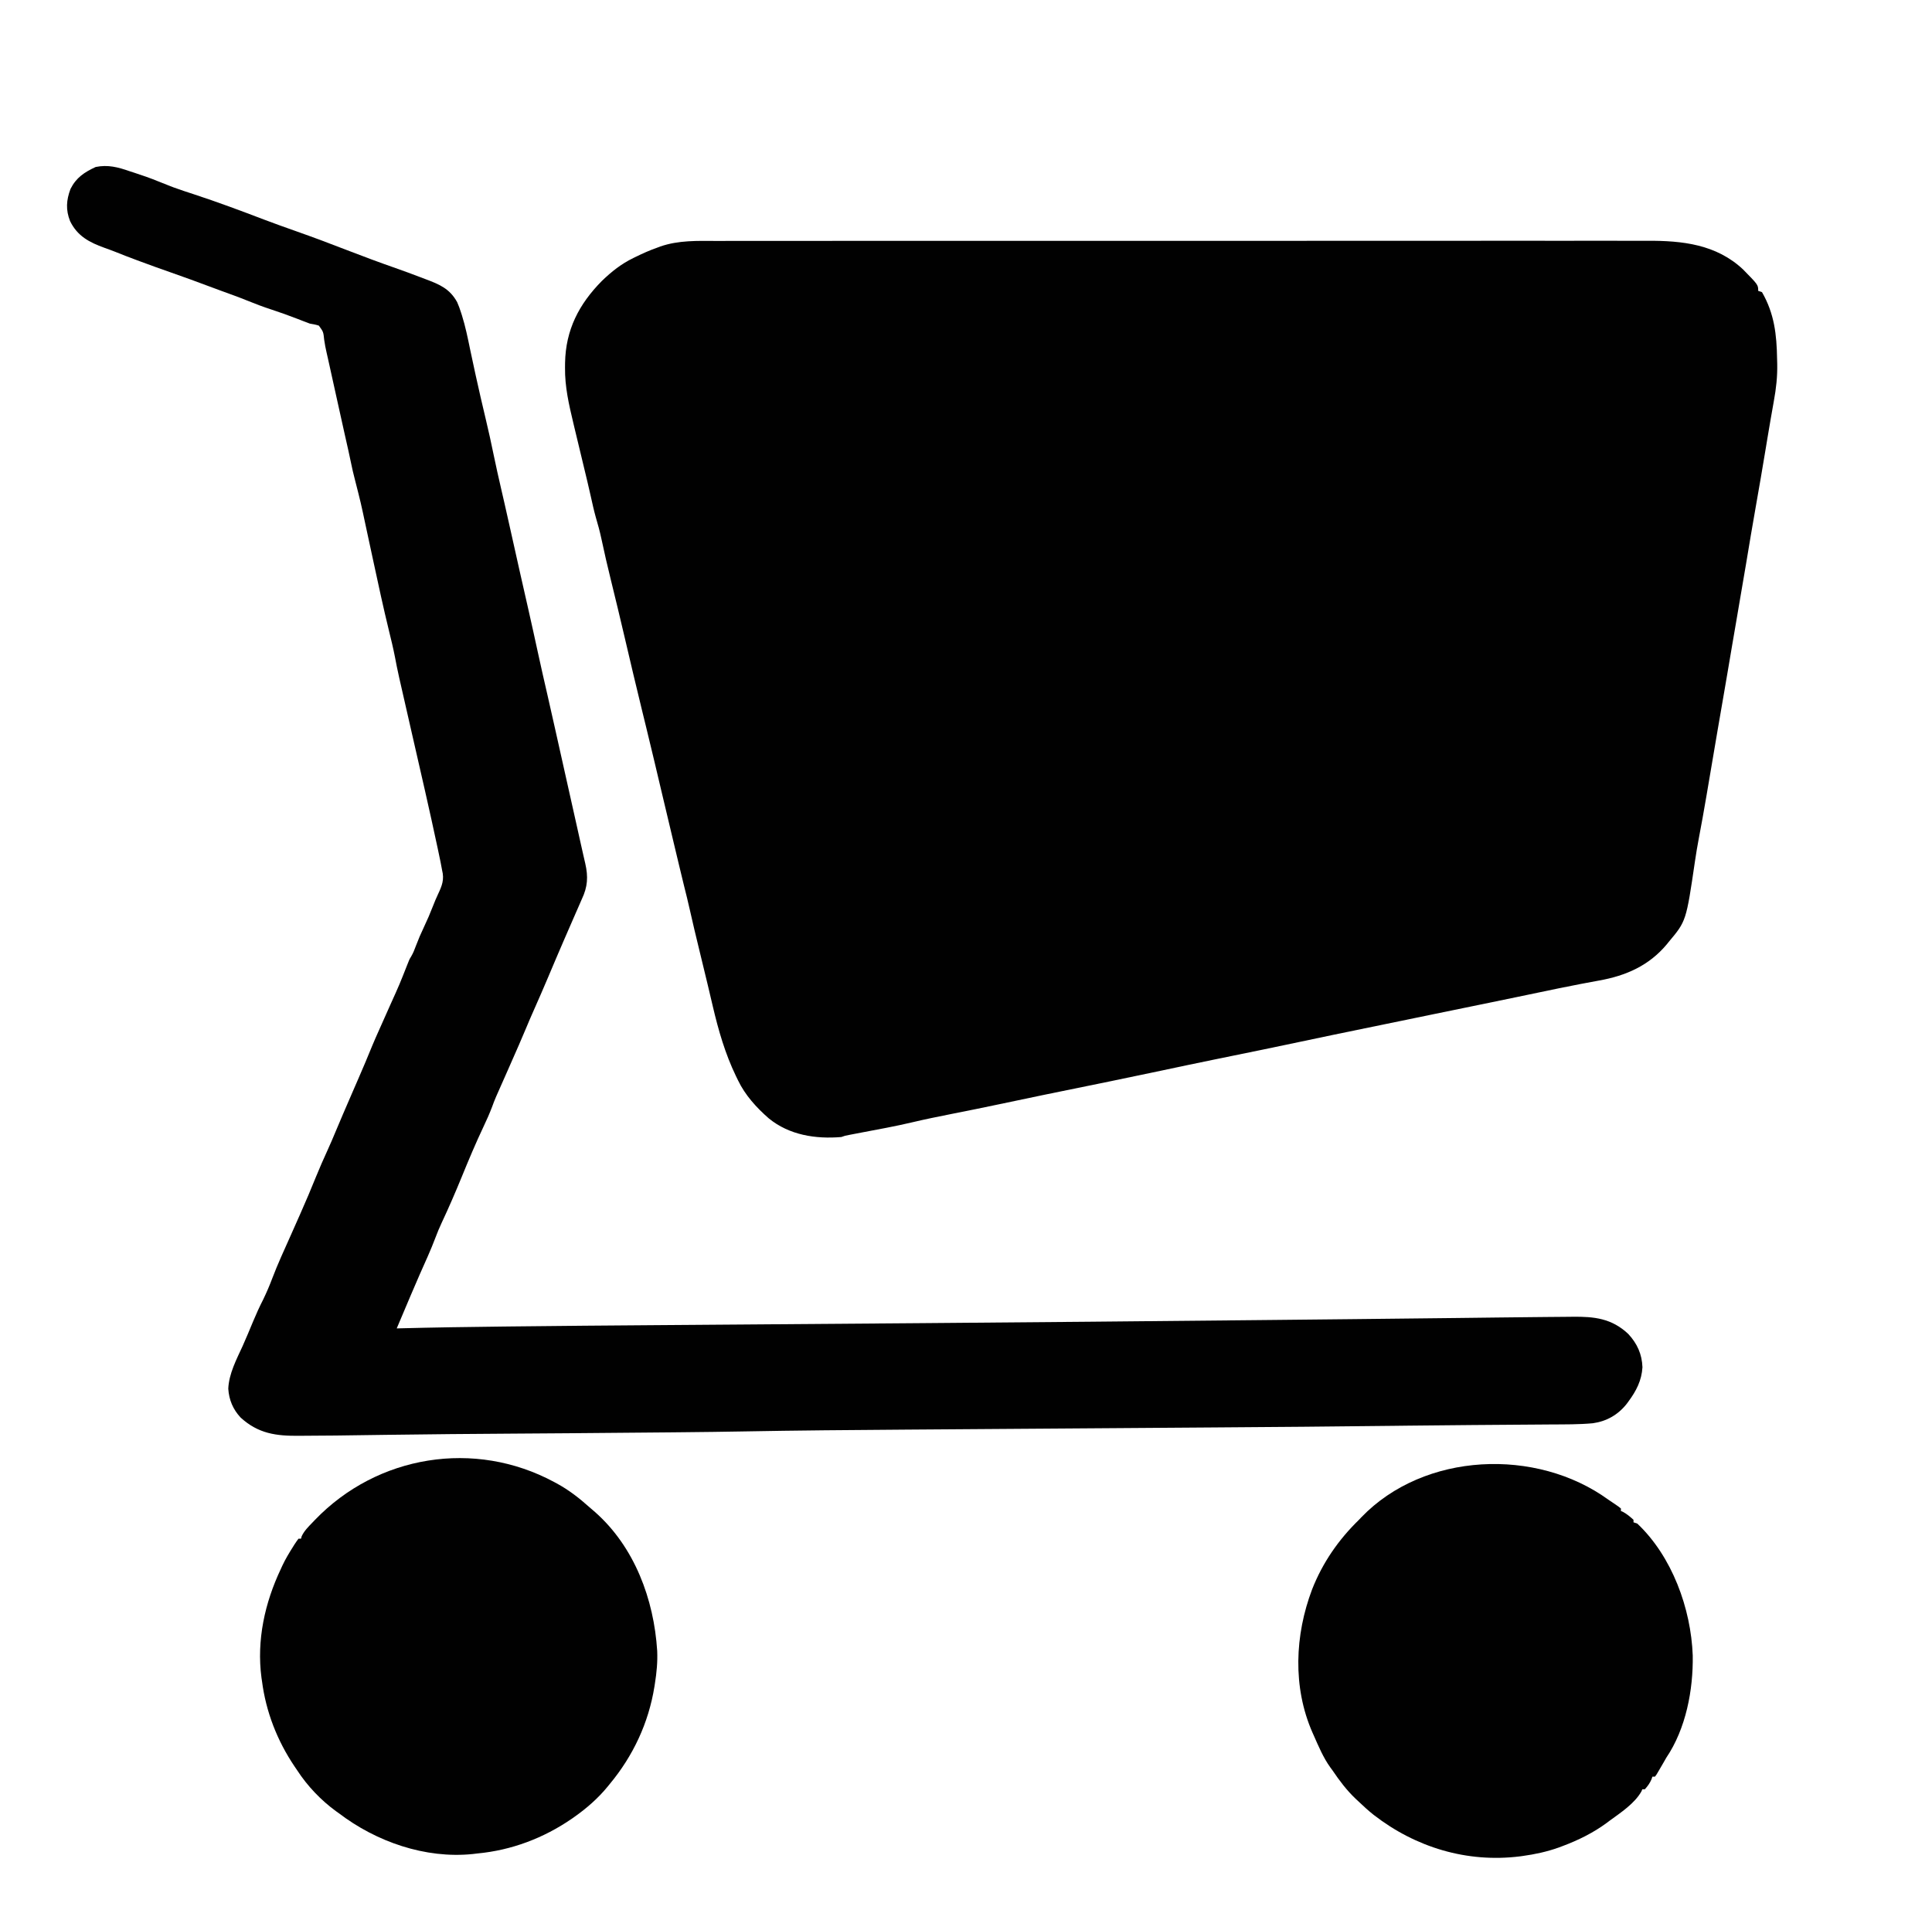
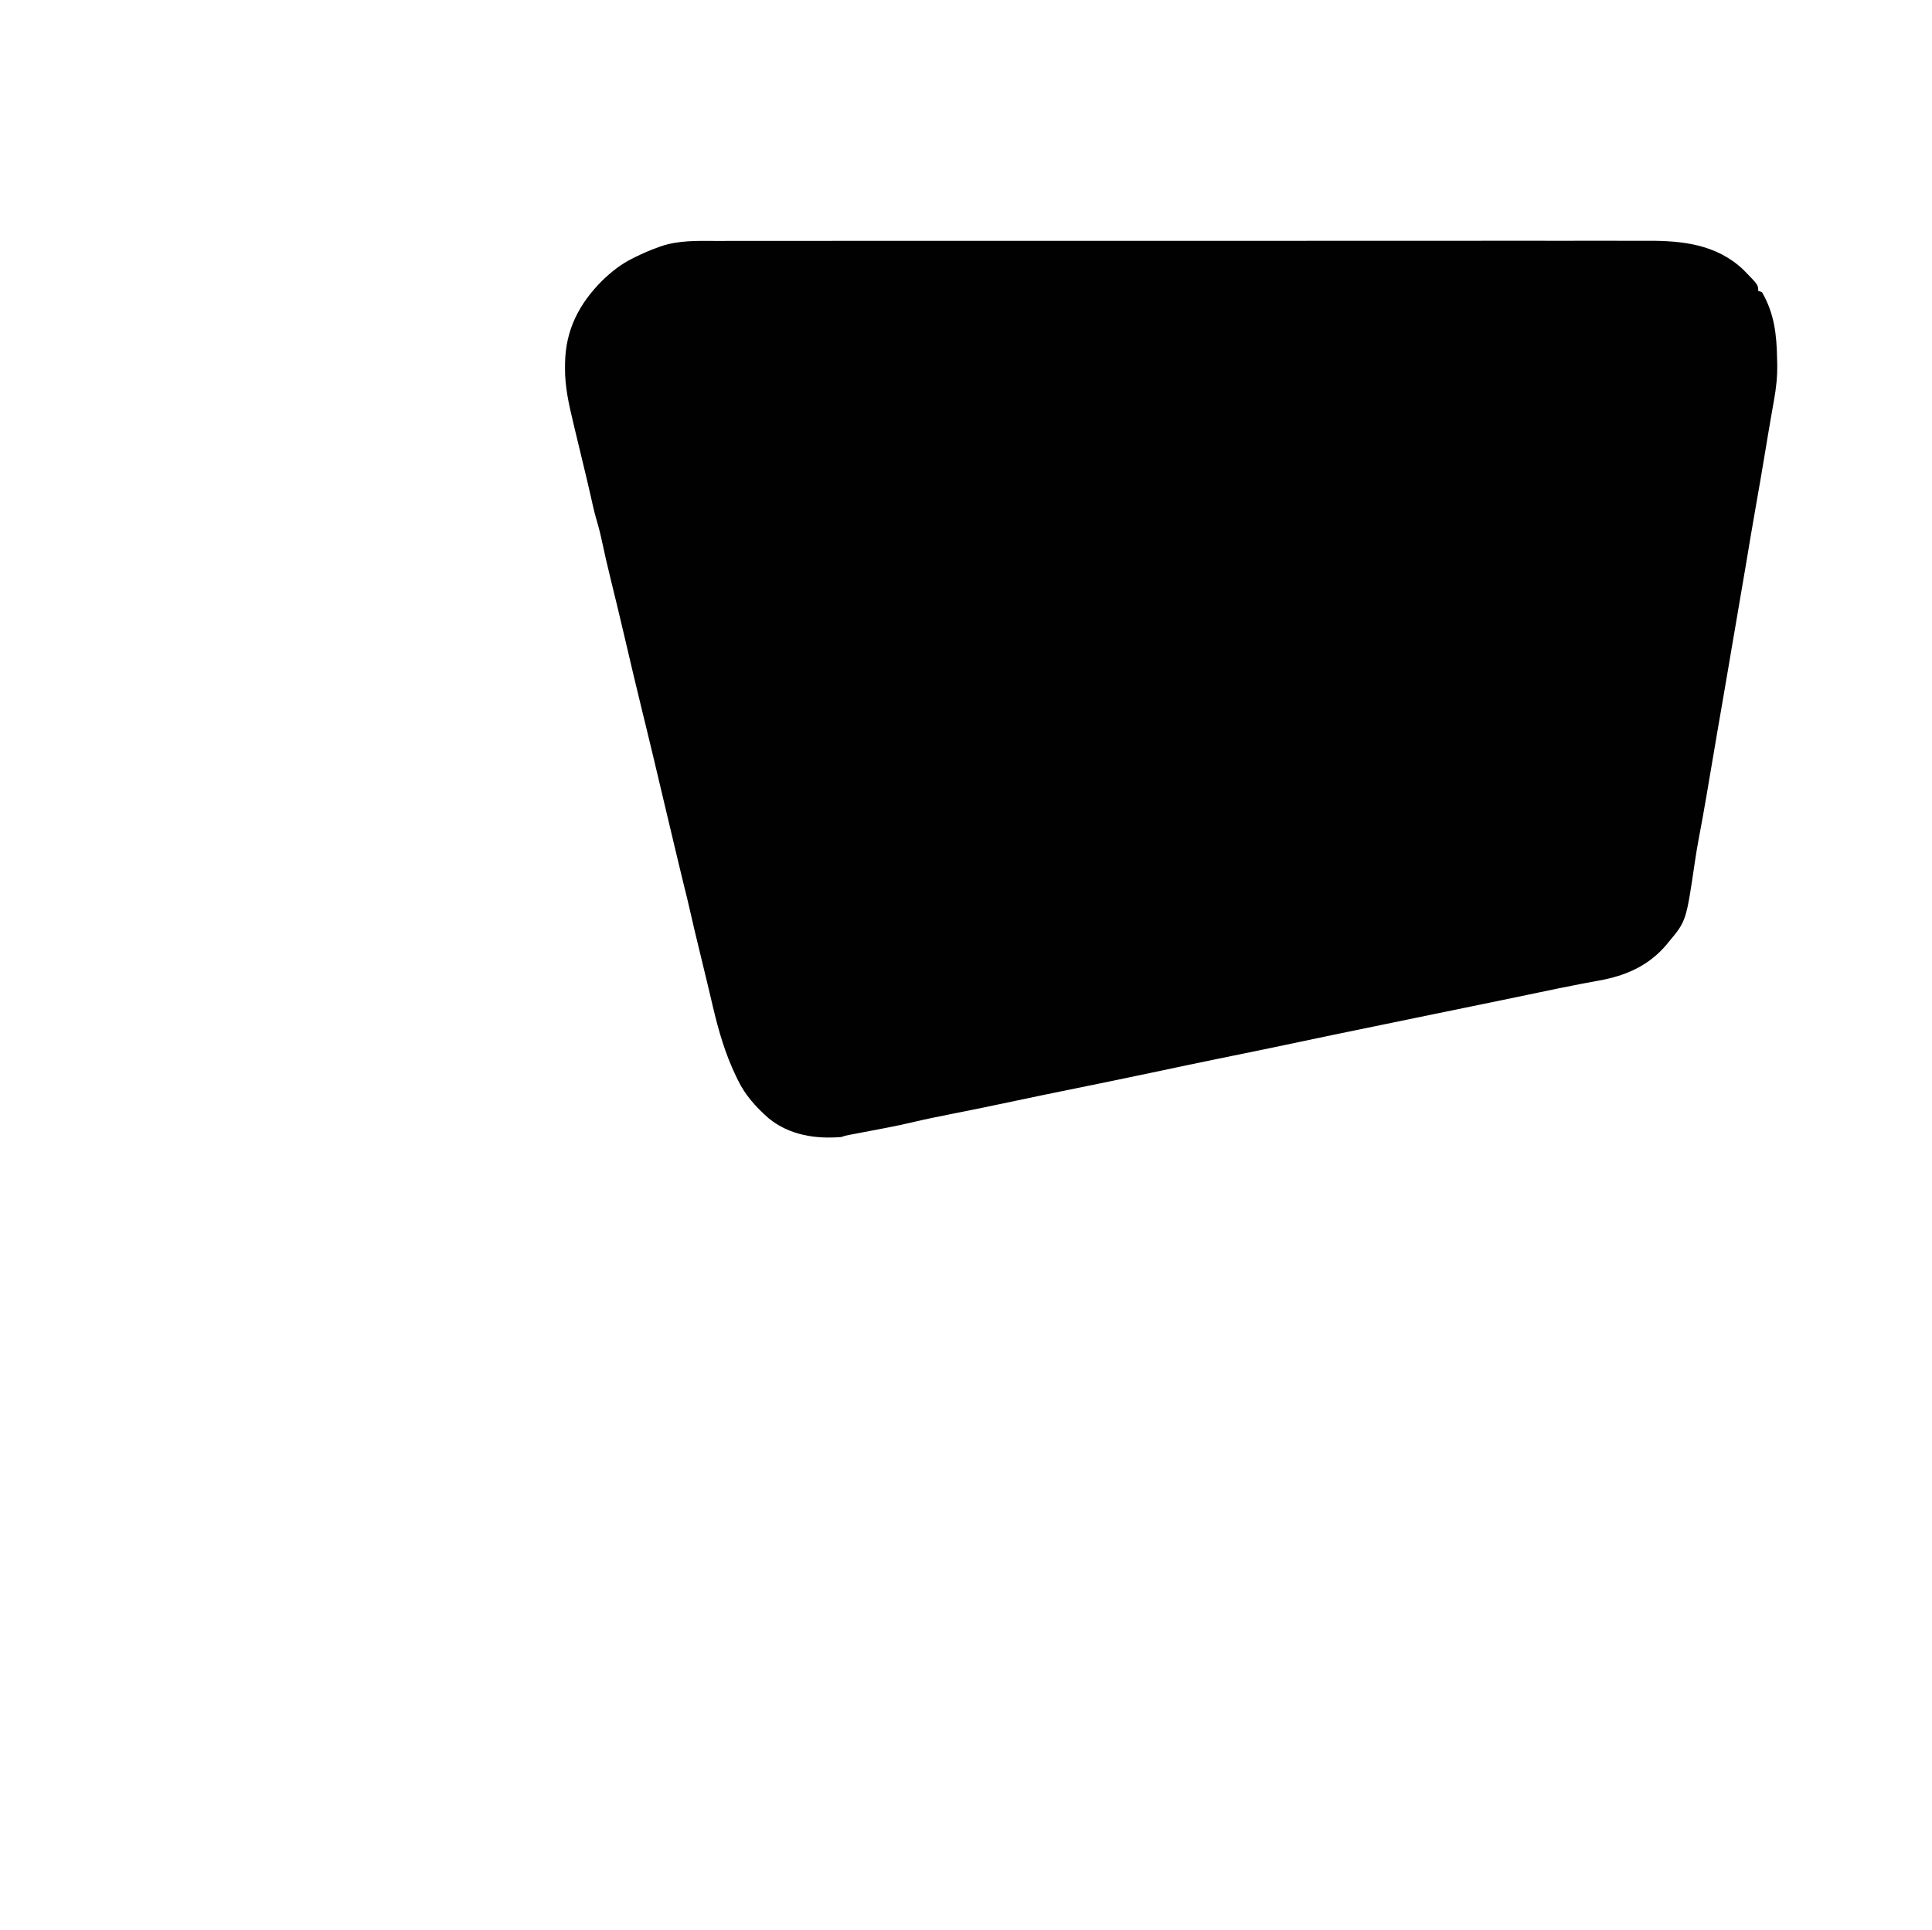
<svg xmlns="http://www.w3.org/2000/svg" version="1.1" width="1534" height="1533">
  <path d="M0 0 C4.074 0.012 8.148 -0.005 12.222 -0.019 C19.348 -0.038 26.474 -0.04 33.6 -0.028 C44.197 -0.012 54.793 -0.024 65.39 -0.041 C84.322 -0.071 103.253 -0.073 122.185 -0.062 C138.755 -0.052 155.326 -0.051 171.897 -0.059 C174.122 -0.061 176.347 -0.062 178.572 -0.063 C181.925 -0.064 185.279 -0.066 188.632 -0.068 C219.798 -0.083 250.964 -0.088 282.13 -0.073 C283.304 -0.072 284.478 -0.072 285.688 -0.071 C295.222 -0.066 304.756 -0.061 314.291 -0.056 C351.472 -0.037 388.653 -0.046 425.834 -0.079 C467.637 -0.116 509.441 -0.133 551.244 -0.119 C555.704 -0.118 560.165 -0.117 564.625 -0.115 C565.723 -0.115 566.821 -0.115 567.953 -0.114 C584.506 -0.11 601.059 -0.12 617.613 -0.139 C636.446 -0.159 655.28 -0.159 674.113 -0.13 C684.642 -0.115 695.171 -0.116 705.7 -0.141 C712.747 -0.156 719.793 -0.149 726.84 -0.124 C730.846 -0.111 734.851 -0.106 738.857 -0.129 C766.824 -0.276 793.794 2.658 815.095 22.649 C827.095 34.873 827.095 34.873 827.095 39.649 C828.085 39.979 829.075 40.309 830.095 40.649 C839.933 57.705 841.769 74.285 842.095 93.649 C842.149 95.601 842.149 95.601 842.203 97.592 C842.412 107.704 841.355 117.157 839.533 127.086 C839.26 128.636 838.988 130.187 838.718 131.737 C838.146 135.018 837.567 138.297 836.985 141.576 C836.083 146.684 835.228 151.8 834.384 156.918 C834.243 157.776 834.101 158.635 833.956 159.519 C833.668 161.266 833.381 163.012 833.093 164.759 C830.543 180.224 827.885 195.668 825.162 211.104 C822.511 226.139 819.978 241.192 817.492 256.256 C816.087 264.761 814.649 273.258 813.139 281.746 C812.08 287.706 811.078 293.675 810.095 299.649 C808.853 307.153 807.578 314.649 806.24 322.137 C804.976 329.243 803.8 336.364 802.628 343.486 C801.689 349.172 800.712 354.85 799.705 360.524 C798.041 369.9 796.443 379.287 794.85 388.675 C794.331 391.732 793.811 394.788 793.291 397.845 C791.742 406.95 790.195 416.055 788.654 425.162 C787.907 429.574 787.158 433.986 786.408 438.399 C786.263 439.251 786.118 440.103 785.969 440.982 C784.043 452.301 782.021 463.596 779.866 474.875 C778.753 480.79 777.761 486.713 776.888 492.668 C769.918 540.182 769.918 540.182 756.095 556.649 C755.589 557.283 755.082 557.917 754.56 558.57 C740.335 575.597 722.077 583.567 700.687 587.388 C696.782 588.087 692.884 588.829 688.986 589.567 C688.135 589.727 687.284 589.887 686.408 590.051 C674.835 592.243 663.312 594.677 651.783 597.086 C649.489 597.565 647.195 598.043 644.9 598.521 C641.507 599.229 638.114 599.936 634.72 600.644 C624.62 602.751 614.515 604.83 604.408 606.899 C602.828 607.222 601.249 607.545 599.67 607.869 C597.371 608.339 595.072 608.81 592.773 609.281 C584.775 610.918 576.779 612.564 568.783 614.211 C567.742 614.425 567.742 614.425 566.679 614.644 C563.208 615.359 559.736 616.074 556.265 616.79 C551.339 617.804 546.412 618.819 541.486 619.833 C537.939 620.563 534.393 621.293 530.846 622.024 C524.463 623.339 518.079 624.652 511.695 625.961 C496.985 628.976 482.282 632.02 467.595 635.149 C456.561 637.499 445.521 639.815 434.47 642.086 C433.776 642.229 433.081 642.372 432.365 642.519 C424.878 644.057 417.389 645.589 409.9 647.119 C405.777 647.962 401.655 648.805 397.533 649.649 C396.715 649.816 395.898 649.983 395.056 650.155 C380.861 653.063 366.685 656.052 352.513 659.07 C326.562 664.598 300.558 669.878 274.561 675.188 C270.447 676.028 266.334 676.869 262.22 677.711 C261.001 677.961 261.001 677.961 259.757 678.215 C248.049 680.612 236.356 683.071 224.671 685.574 C212.074 688.269 199.444 690.786 186.808 693.289 C176.237 695.385 165.687 697.527 155.2 700.014 C141.816 703.183 128.251 705.599 114.742 708.174 C112.709 708.562 110.675 708.953 108.642 709.344 C106.861 709.684 106.861 709.684 105.044 710.032 C102.056 710.598 102.056 710.598 99.095 711.649 C78.7 713.363 57.823 710.155 41.552 696.883 C31.794 688.39 22.694 678.372 17.095 666.649 C16.266 664.949 16.266 664.949 15.42 663.215 C6.818 645.352 1.543 626.99 -2.966 607.756 C-4.051 603.129 -5.146 598.504 -6.241 593.879 C-6.463 592.94 -6.684 592.001 -6.913 591.033 C-9.135 581.644 -11.423 572.271 -13.717 562.899 C-16.337 552.189 -18.897 541.472 -21.304 530.712 C-22.729 524.359 -24.281 518.046 -25.881 511.734 C-27.269 506.234 -28.569 500.712 -29.876 495.192 C-31.223 489.508 -32.581 483.827 -33.948 478.149 C-37.136 464.898 -40.274 451.636 -43.399 438.371 C-47.474 421.076 -51.566 403.785 -55.78 386.524 C-55.962 385.777 -56.144 385.031 -56.332 384.262 C-57.203 380.695 -58.075 377.128 -58.948 373.561 C-63.729 354.022 -68.361 334.452 -72.924 314.862 C-76.488 299.57 -80.163 284.308 -83.917 269.061 C-86.561 258.313 -89.078 247.556 -91.355 236.723 C-92.607 230.828 -94.159 225.081 -95.885 219.305 C-97.409 213.839 -98.61 208.308 -99.845 202.77 C-101.554 195.126 -103.367 187.51 -105.217 179.899 C-107.709 169.615 -110.192 159.33 -112.633 149.035 C-112.974 147.599 -113.316 146.164 -113.659 144.728 C-117.177 130.036 -120.467 115.798 -120.28 100.586 C-120.269 99.37 -120.258 98.154 -120.247 96.901 C-119.78 70.59 -109.227 50.158 -90.905 31.649 C-83.26 24.31 -75.625 18.223 -66.092 13.586 C-65.385 13.24 -64.678 12.893 -63.949 12.536 C-58.675 9.976 -53.442 7.586 -47.905 5.649 C-46.815 5.237 -45.724 4.825 -44.601 4.4 C-30.088 -0.617 -15.153 -0.065 0 0 Z " fill="#010101" transform="translate(568.905,191.351)" />
-   <path d="M0 0 C1.269 0.416 2.538 0.828 3.809 1.238 C10.113 3.281 16.34 5.445 22.473 7.965 C25.489 9.2 28.523 10.385 31.562 11.562 C33.08 12.152 33.08 12.152 34.629 12.754 C40.051 14.758 45.55 16.525 51.043 18.324 C69.702 24.447 88.104 31.315 106.449 38.316 C114.875 41.514 123.354 44.545 131.854 47.538 C145.627 52.389 159.275 57.505 172.886 62.796 C185.537 67.687 198.244 72.429 211.049 76.903 C217.746 79.248 224.397 81.708 231.024 84.246 C232.362 84.756 233.702 85.263 235.042 85.766 C246.064 89.906 254.116 93.281 260 104 C261.184 106.637 262.12 109.311 263 112.062 C263.251 112.836 263.503 113.609 263.762 114.406 C266.568 123.353 268.427 132.49 270.31 141.667 C271.599 147.892 272.957 154.102 274.312 160.312 C274.458 160.981 274.604 161.65 274.754 162.339 C277.254 173.818 279.925 185.253 282.644 196.683 C284.939 206.34 287.095 216.014 289.069 225.743 C290.887 234.632 292.903 243.471 294.938 252.312 C295.111 253.068 295.285 253.824 295.464 254.603 C295.638 255.358 295.812 256.112 295.99 256.89 C296.337 258.398 296.684 259.906 297.031 261.414 C297.201 262.153 297.371 262.893 297.547 263.655 C299.041 270.159 300.497 276.671 301.938 283.188 C304.455 294.568 307.003 305.941 309.562 317.312 C309.76 318.189 309.957 319.066 310.16 319.97 C312.259 329.296 314.366 338.62 316.5 347.938 C319.093 359.268 321.552 370.628 324.035 381.982 C326.545 393.451 329.102 404.905 331.768 416.338 C333.842 425.254 335.833 434.188 337.812 443.125 C340.683 456.089 343.58 469.047 346.5 482 C349.779 496.545 353.032 511.096 356.262 525.652 C356.414 526.337 356.566 527.022 356.722 527.728 C357.022 529.081 357.322 530.434 357.62 531.787 C358.432 535.464 359.259 539.137 360.101 542.808 C360.376 544.015 360.376 544.015 360.656 545.247 C361.007 546.79 361.362 548.333 361.722 549.875 C364.097 560.36 363.608 568.288 359 578 C358.016 580.248 357.038 582.498 356.062 584.75 C355.455 586.133 354.847 587.516 354.238 588.898 C351.389 595.382 348.568 601.878 345.75 608.375 C345.469 609.022 345.189 609.668 344.9 610.334 C340.552 620.361 336.277 630.417 332.038 640.49 C328.379 649.16 324.61 657.779 320.791 666.38 C318.723 671.044 316.691 675.717 314.746 680.434 C310.957 689.582 306.926 698.625 302.938 707.688 C302.127 709.532 301.316 711.376 300.506 713.221 C294.099 727.795 294.099 727.795 290.85 735.051 C289.692 737.706 288.684 740.406 287.688 743.125 C285.665 748.444 283.381 753.576 280.938 758.714 C274.759 771.779 269.138 785.116 263.686 798.499 C258.642 810.825 253.35 823.07 247.688 835.125 C245.896 838.955 244.287 842.788 242.812 846.75 C239.061 856.75 234.562 866.446 230.235 876.207 C227.77 881.782 225.377 887.387 223 893 C222.349 894.537 222.349 894.537 221.685 896.105 C218.453 903.735 215.225 911.367 212 919 C213.415 918.962 213.415 918.962 214.858 918.924 C241.531 918.23 268.205 917.839 294.885 917.537 C297.685 917.505 300.485 917.473 303.284 917.44 C341.551 917.001 379.817 916.686 418.085 916.411 C428.521 916.335 438.958 916.257 449.395 916.179 C453.389 916.149 457.383 916.119 461.376 916.089 C462.376 916.081 463.376 916.074 464.406 916.066 C471.556 916.012 478.705 915.959 485.855 915.906 C533.048 915.555 580.241 915.196 627.434 914.828 C628.516 914.82 629.598 914.811 630.713 914.803 C718.607 914.116 806.499 913.315 894.391 912.423 C898.318 912.383 902.245 912.343 906.172 912.304 C927.493 912.088 948.813 911.87 970.133 911.648 C971.154 911.638 971.154 911.638 972.195 911.627 C999.472 911.344 1026.75 911.056 1054.027 910.73 C1057.11 910.693 1060.193 910.656 1063.276 910.62 C1074.458 910.488 1074.458 910.488 1085.639 910.349 C1095.088 910.227 1104.537 910.123 1113.987 910.044 C1117.568 910.014 1121.15 909.976 1124.731 909.935 C1129.73 909.878 1134.73 909.838 1139.729 909.808 C1141.652 909.794 1143.575 909.775 1145.497 909.75 C1162.802 909.533 1176.706 911.008 1189.875 923.438 C1196.884 931.017 1200.741 939.401 1201.098 949.863 C1200.492 960.312 1196.156 968.725 1190 977 C1189.549 977.617 1189.098 978.235 1188.633 978.871 C1181.758 987.591 1172.654 992.797 1161.707 994.319 C1150.609 995.338 1139.463 995.213 1128.328 995.281 C1125.933 995.299 1123.538 995.318 1121.143 995.337 C1114.785 995.387 1108.427 995.431 1102.069 995.474 C1091.633 995.545 1081.198 995.624 1070.763 995.704 C1068.855 995.718 1066.947 995.732 1065.039 995.747 C1048.634 995.871 1032.229 996.023 1015.825 996.221 C1014.999 996.231 1014.173 996.241 1013.322 996.251 C1009.882 996.292 1006.442 996.334 1003.003 996.375 C955.558 996.947 908.113 997.326 860.667 997.652 C849.706 997.728 838.745 997.806 827.784 997.885 C808.179 998.025 788.574 998.164 768.969 998.302 C767.811 998.31 766.654 998.319 765.461 998.327 C752.526 998.418 739.591 998.509 726.656 998.599 C721.941 998.632 717.226 998.665 712.511 998.698 C711.347 998.706 710.183 998.714 708.984 998.722 C689.388 998.859 669.791 998.999 650.195 999.139 C639.298 999.218 628.402 999.295 617.505 999.369 C573.684 999.668 529.868 1000.019 486.053 1000.838 C470.742 1001.122 455.429 1001.29 440.116 1001.446 C436.453 1001.483 432.79 1001.521 429.126 1001.56 C402.41 1001.843 375.694 1002.062 348.977 1002.25 C348.242 1002.255 347.508 1002.26 346.752 1002.266 C333.216 1002.361 319.68 1002.454 306.145 1002.546 C271.906 1002.779 237.669 1003.036 203.432 1003.529 C160.804 1004.14 160.804 1004.14 141.286 1004.231 C139.065 1004.243 136.845 1004.261 134.624 1004.284 C116.392 1004.466 102.146 1002.681 88.062 989.812 C81.998 983.295 78.848 975.821 78.25 966.938 C78.723 955.029 84.782 943.599 89.673 932.945 C92.58 926.493 95.258 919.94 97.982 913.408 C100.468 907.489 103.063 901.709 106 896 C108.615 890.543 111.016 885.047 113.125 879.375 C117.547 867.705 122.832 856.379 127.898 844.979 C130.144 839.925 132.386 834.87 134.625 829.812 C134.948 829.083 135.271 828.353 135.604 827.6 C139.865 817.967 143.993 808.296 147.921 798.521 C150.739 791.541 153.791 784.682 156.908 777.83 C159.254 772.672 161.504 767.489 163.656 762.246 C165.404 758.024 167.2 753.824 169 749.625 C169.375 748.75 169.75 747.875 170.136 746.974 C172.486 741.5 174.852 736.033 177.227 730.57 C178.36 727.964 179.492 725.357 180.625 722.75 C180.906 722.103 181.187 721.456 181.477 720.789 C185.26 712.079 188.977 703.348 192.535 694.543 C194.279 690.325 196.134 686.165 198 682 C200.291 676.868 202.577 671.734 204.863 666.599 C205.577 664.997 206.292 663.394 207.007 661.792 C214.206 645.838 214.206 645.838 220.625 629.562 C222 626 222 626 223.445 623.645 C225.081 620.862 226.154 618.159 227.25 615.125 C229.108 610.171 231.158 605.393 233.438 600.625 C236.111 595.018 238.545 589.363 240.785 583.568 C242.009 580.415 243.294 577.317 244.742 574.262 C248.009 567.323 249.91 562.53 248 555 C247.582 552.792 247.165 550.584 246.75 548.375 C246.182 545.58 245.592 542.79 245 540 C244.84 539.246 244.681 538.493 244.517 537.716 C238.059 507.357 231.067 477.105 224.133 446.852 C212.849 397.607 212.849 397.607 210.562 385.625 C209.186 378.548 207.463 371.565 205.75 364.562 C201.329 346.435 197.408 328.205 193.488 309.965 C192.204 303.991 190.917 298.017 189.628 292.044 C188.903 288.679 188.178 285.313 187.458 281.947 C183.509 263.389 183.509 263.389 178.821 245.01 C177.552 240.357 176.551 235.657 175.562 230.938 C175.138 228.946 174.712 226.956 174.285 224.965 C174.073 223.972 173.86 222.979 173.641 221.957 C172.63 217.296 171.566 212.648 170.5 208 C168.642 199.881 166.848 191.751 165.09 183.61 C162.726 172.684 160.289 161.773 157.854 150.863 C157.691 150.126 157.527 149.389 157.359 148.63 C157.033 147.177 156.703 145.724 156.368 144.273 C155.579 140.824 154.888 137.409 154.407 133.903 C153.747 127.505 153.747 127.505 150.161 122.604 C147.779 121.812 145.476 121.406 143 121 C141.372 120.428 139.759 119.816 138.16 119.168 C137.334 118.847 136.508 118.527 135.657 118.197 C134.801 117.864 133.945 117.531 133.062 117.188 C126.3 114.579 119.519 112.114 112.625 109.875 C105.911 107.691 99.401 105.223 92.863 102.551 C86.249 99.866 79.518 97.482 72.814 95.033 C69.702 93.891 66.595 92.735 63.488 91.578 C53.353 87.804 43.221 84.035 33 80.5 C24.921 77.705 16.893 74.78 8.875 71.812 C7.748 71.396 6.622 70.98 5.461 70.551 C-0.298 68.412 -6.021 66.207 -11.717 63.905 C-14.511 62.797 -17.332 61.781 -20.162 60.77 C-32.075 56.476 -41.59 51.487 -47.375 39.562 C-50.883 30.663 -50.372 22.949 -47 14 C-42.408 4.955 -36.014 0.815 -27.062 -3.375 C-17.274 -5.373 -9.268 -3.229 0 0 Z " fill="#010101" transform="translate(103,136)" />
-   <path d="M0 0 C0.679 0.364 1.358 0.727 2.057 1.102 C11.688 6.347 19.849 12.701 28 20 C29.499 21.293 30.999 22.584 32.5 23.875 C63.868 51.649 79.231 93.15 81.812 134.109 C82.201 142.872 81.375 151.354 80 160 C79.874 160.819 79.747 161.638 79.617 162.482 C74.982 191.335 62.69 217.556 44 240 C43.524 240.588 43.049 241.176 42.559 241.781 C35.021 251.044 25.757 259.141 16 266 C15.339 266.468 14.677 266.936 13.996 267.418 C-8.407 282.807 -33.844 292.453 -61 295 C-62.213 295.144 -63.426 295.289 -64.676 295.438 C-102.35 299.302 -141.296 285.673 -171 263 C-171.699 262.506 -172.397 262.013 -173.117 261.504 C-185.07 252.821 -195.982 241.37 -204 229 C-204.723 227.937 -205.446 226.873 -206.191 225.777 C-219.924 205.362 -228.858 182.457 -232 158 C-232.193 156.733 -232.193 156.733 -232.391 155.441 C-236.322 125.594 -229.751 95.896 -217 69 C-216.591 68.103 -216.183 67.206 -215.762 66.281 C-213.308 61.086 -210.374 56.229 -207.312 51.375 C-206.919 50.746 -206.526 50.117 -206.122 49.468 C-205.137 47.941 -204.075 46.465 -203 45 C-202.34 45 -201.68 45 -201 45 C-200.722 44.002 -200.722 44.002 -200.438 42.984 C-198.37 38.693 -195.283 35.662 -192 32.25 C-191.319 31.536 -190.637 30.823 -189.935 30.087 C-140.423 -21.381 -63.16 -34.033 0 0 Z " fill="#010101" transform="translate(440,1177)" />
-   <path d="M0 0 C0.971 0.654 1.941 1.307 2.941 1.98 C8.208 5.533 8.208 5.533 10 7 C10 7.66 10 8.32 10 9 C10.804 9.34 10.804 9.34 11.625 9.688 C14.825 11.456 17.29 13.537 20 16 C20 16.66 20 17.32 20 18 C20.99 18.33 21.98 18.66 23 19 C50.606 45.104 65.645 86.414 67.027 123.739 C67.472 151.207 61.592 181.964 46 205 C45.301 206.202 44.612 207.41 43.938 208.625 C42.435 211.242 40.929 213.851 39.375 216.438 C38.97 217.117 38.565 217.796 38.148 218.496 C37.769 218.992 37.39 219.489 37 220 C36.34 220 35.68 220 35 220 C34.752 220.722 34.505 221.444 34.25 222.188 C32.877 225.276 31.276 227.51 29 230 C28.34 230 27.68 230 27 230 C26.769 230.554 26.539 231.109 26.301 231.68 C20.886 241.338 9.787 248.584 1 255 C0.169 255.626 -0.663 256.253 -1.52 256.898 C-12.005 264.585 -23.851 270.446 -36 275 C-37.149 275.432 -38.297 275.864 -39.48 276.309 C-48.85 279.636 -58.167 281.645 -68 283 C-68.692 283.096 -69.383 283.191 -70.096 283.29 C-112.244 288.563 -153.039 276.155 -186.328 250.329 C-190.413 247.083 -194.237 243.609 -198 240 C-199.338 238.757 -199.338 238.757 -200.703 237.488 C-207.891 230.612 -213.443 223.208 -219 215 C-219.541 214.267 -220.083 213.533 -220.641 212.777 C-226.323 204.925 -230.092 195.823 -234 187 C-234.3 186.331 -234.599 185.662 -234.908 184.972 C-250.744 148.893 -248.93 107.569 -235.2 71.262 C-226.851 50.041 -214.302 31.895 -198 16 C-197.368 15.335 -196.737 14.67 -196.086 13.984 C-146.129 -37.914 -57.007 -41.405 0 0 Z " fill="#010101" transform="translate(1277,1191)" />
</svg>